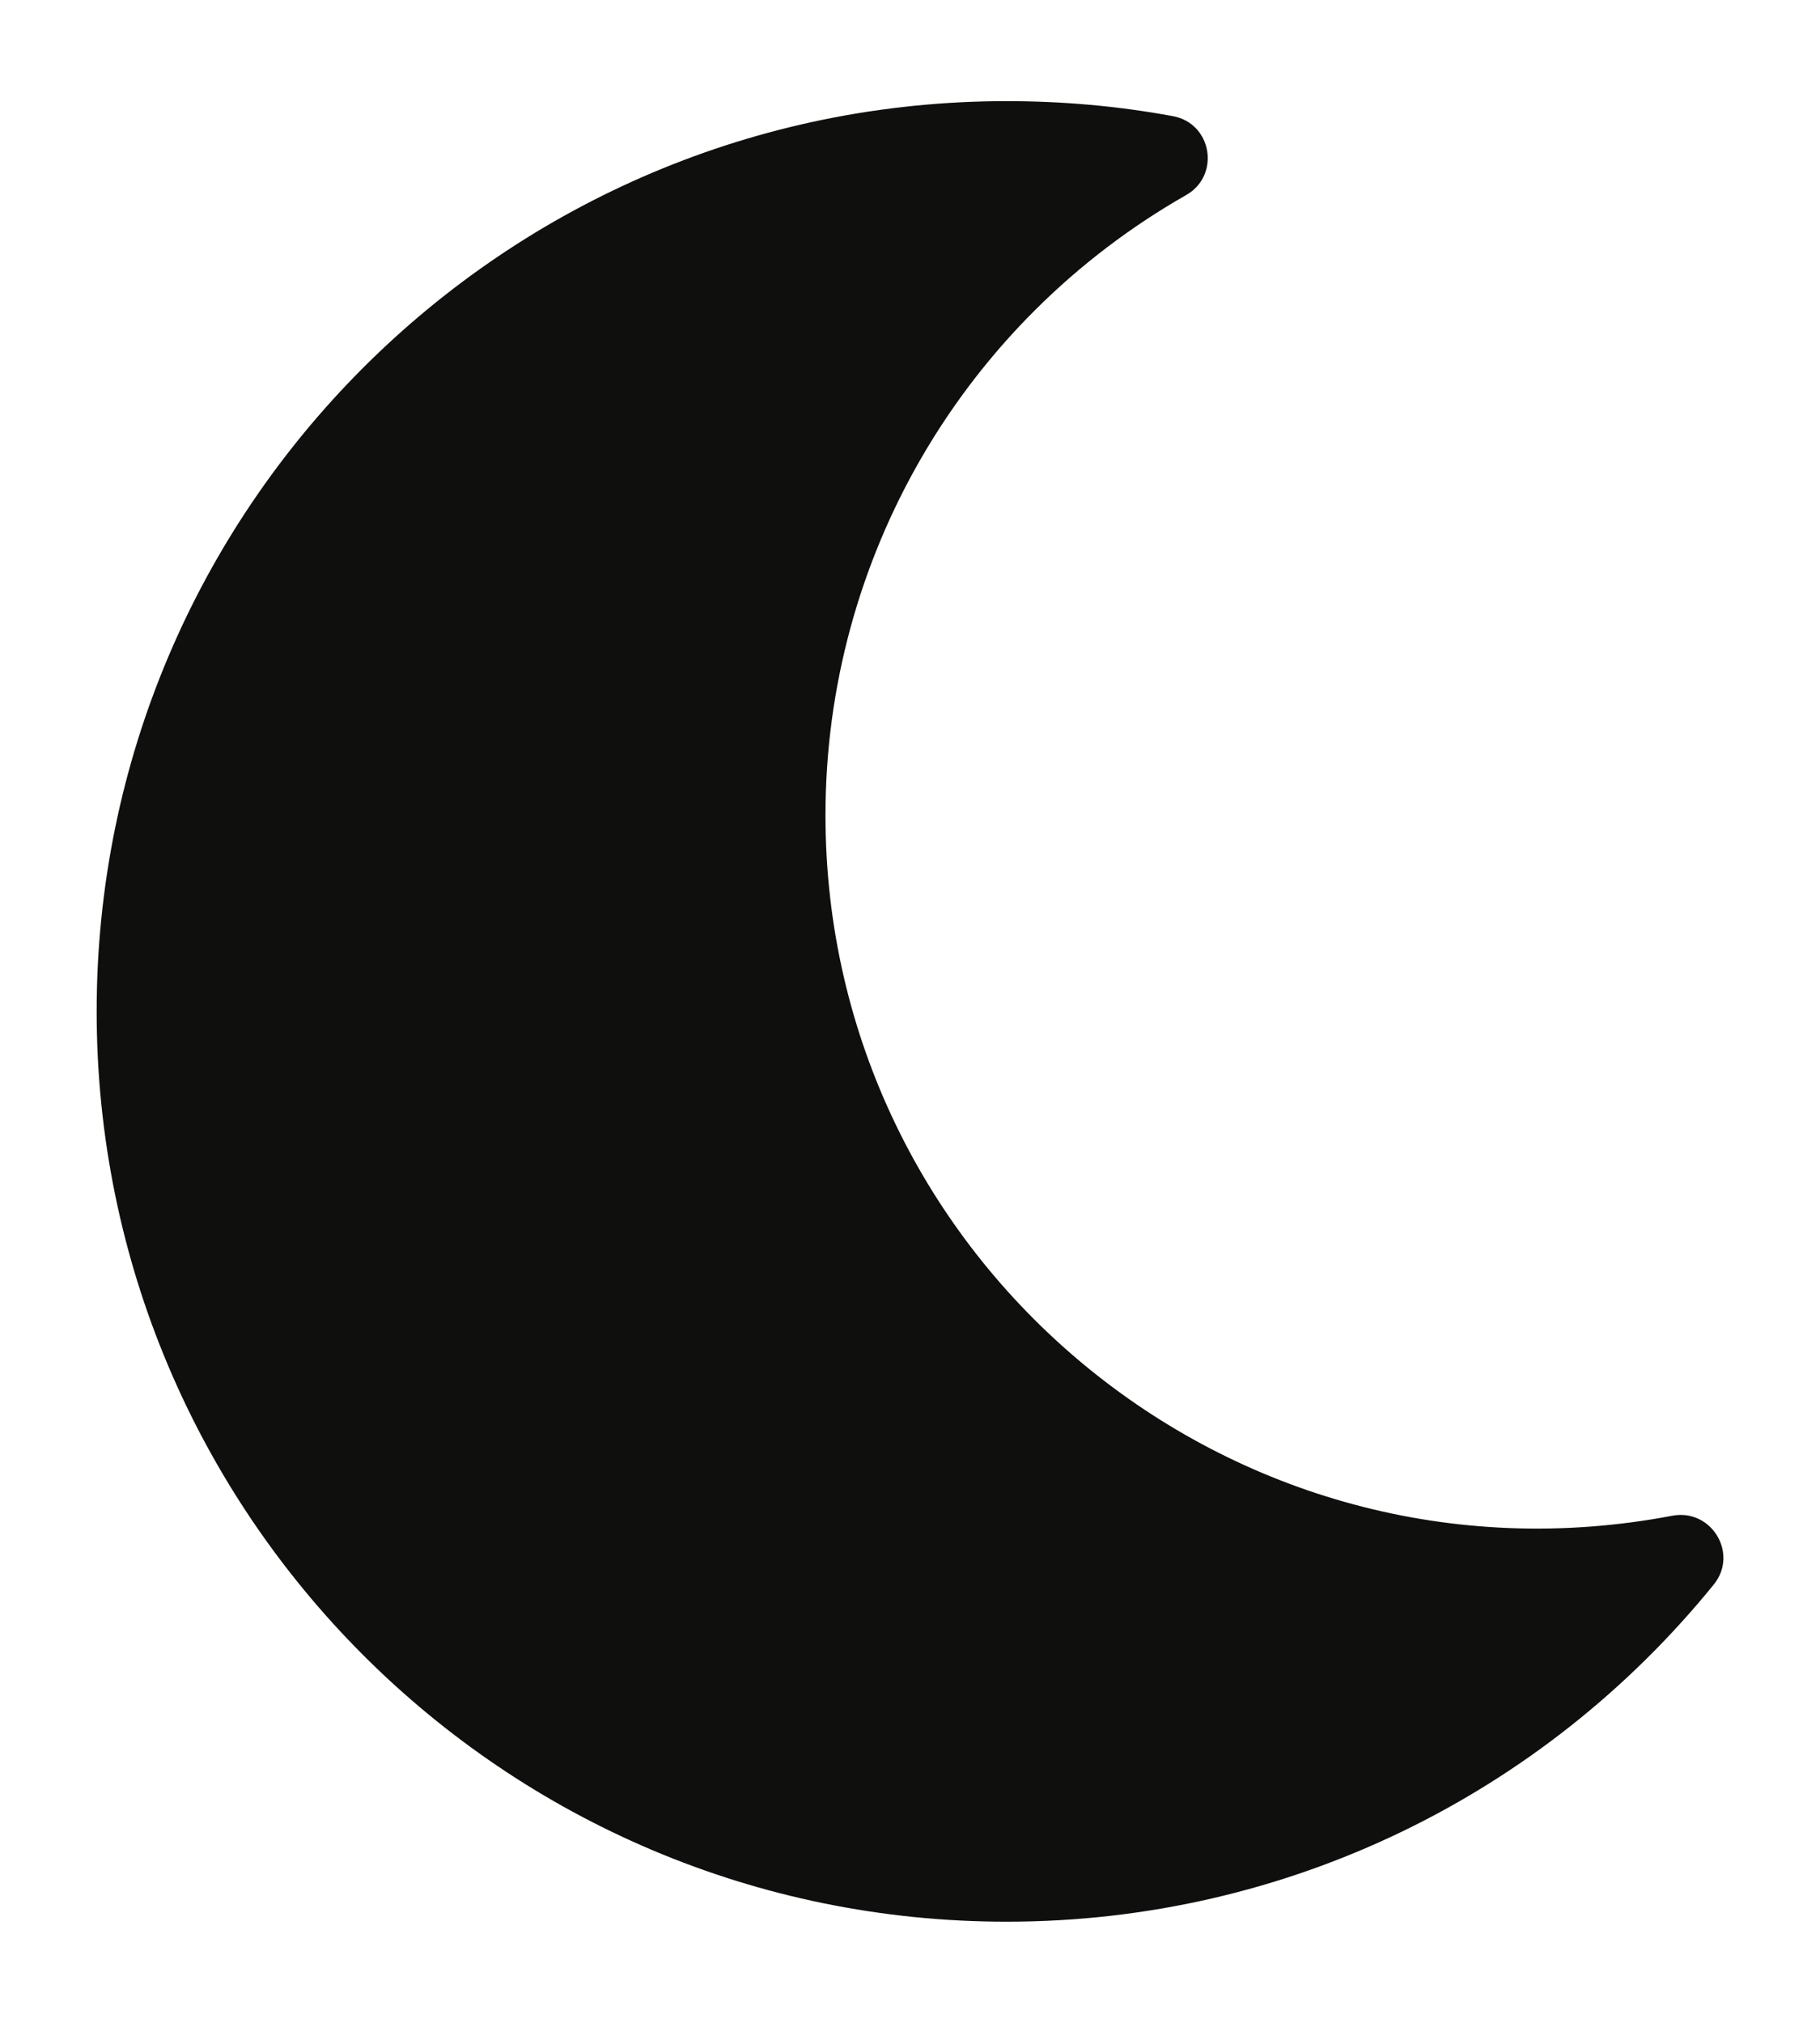
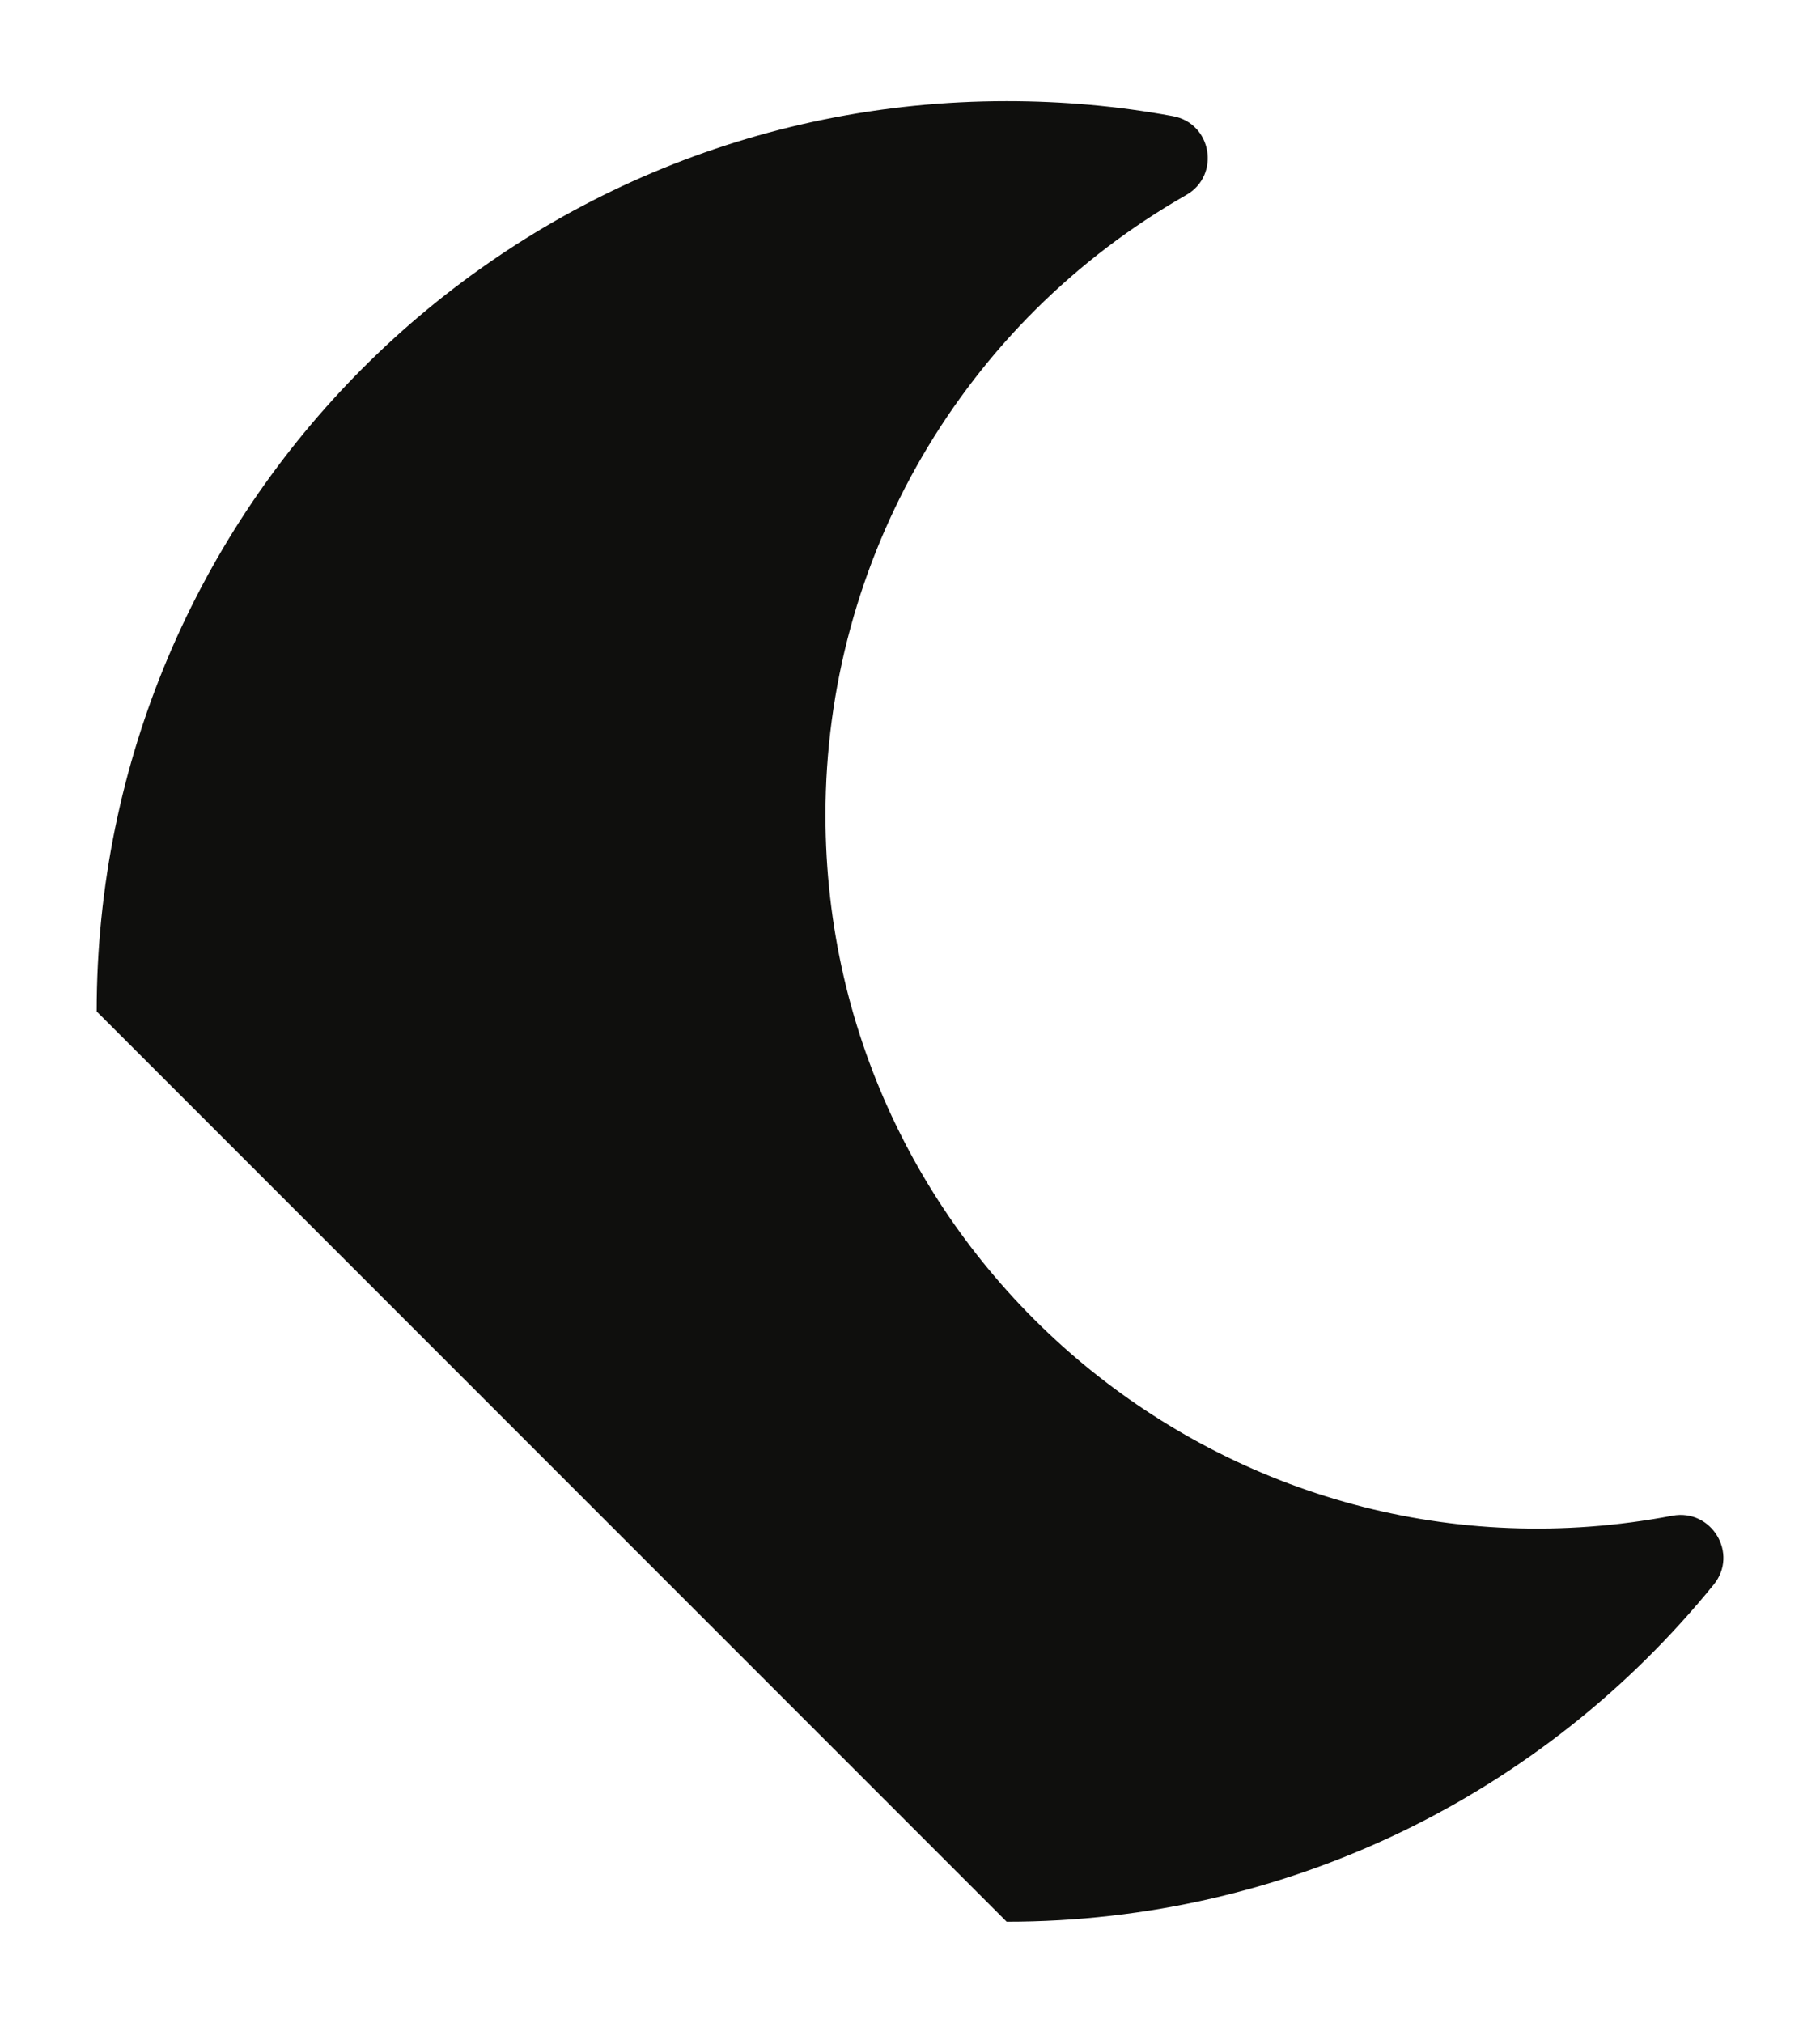
<svg xmlns="http://www.w3.org/2000/svg" width="9" height="10" viewBox="0 0 9 10" fill="none">
-   <path d="M4.978 9.5C6.367 9.5 7.634 8.869 8.474 7.834C8.599 7.681 8.464 7.457 8.27 7.493C6.087 7.909 4.082 6.234 4.082 4.03C4.082 2.761 4.762 1.593 5.866 0.964C6.036 0.867 5.994 0.609 5.799 0.574C5.528 0.524 5.253 0.5 4.978 0.5C2.494 0.5 0.478 2.513 0.478 5C0.478 7.484 2.491 9.5 4.978 9.5Z" fill="#0F0F0D" />
+   <path d="M4.978 9.5C6.367 9.5 7.634 8.869 8.474 7.834C8.599 7.681 8.464 7.457 8.27 7.493C6.087 7.909 4.082 6.234 4.082 4.03C4.082 2.761 4.762 1.593 5.866 0.964C6.036 0.867 5.994 0.609 5.799 0.574C5.528 0.524 5.253 0.5 4.978 0.5C2.494 0.5 0.478 2.513 0.478 5Z" fill="#0F0F0D" />
</svg>